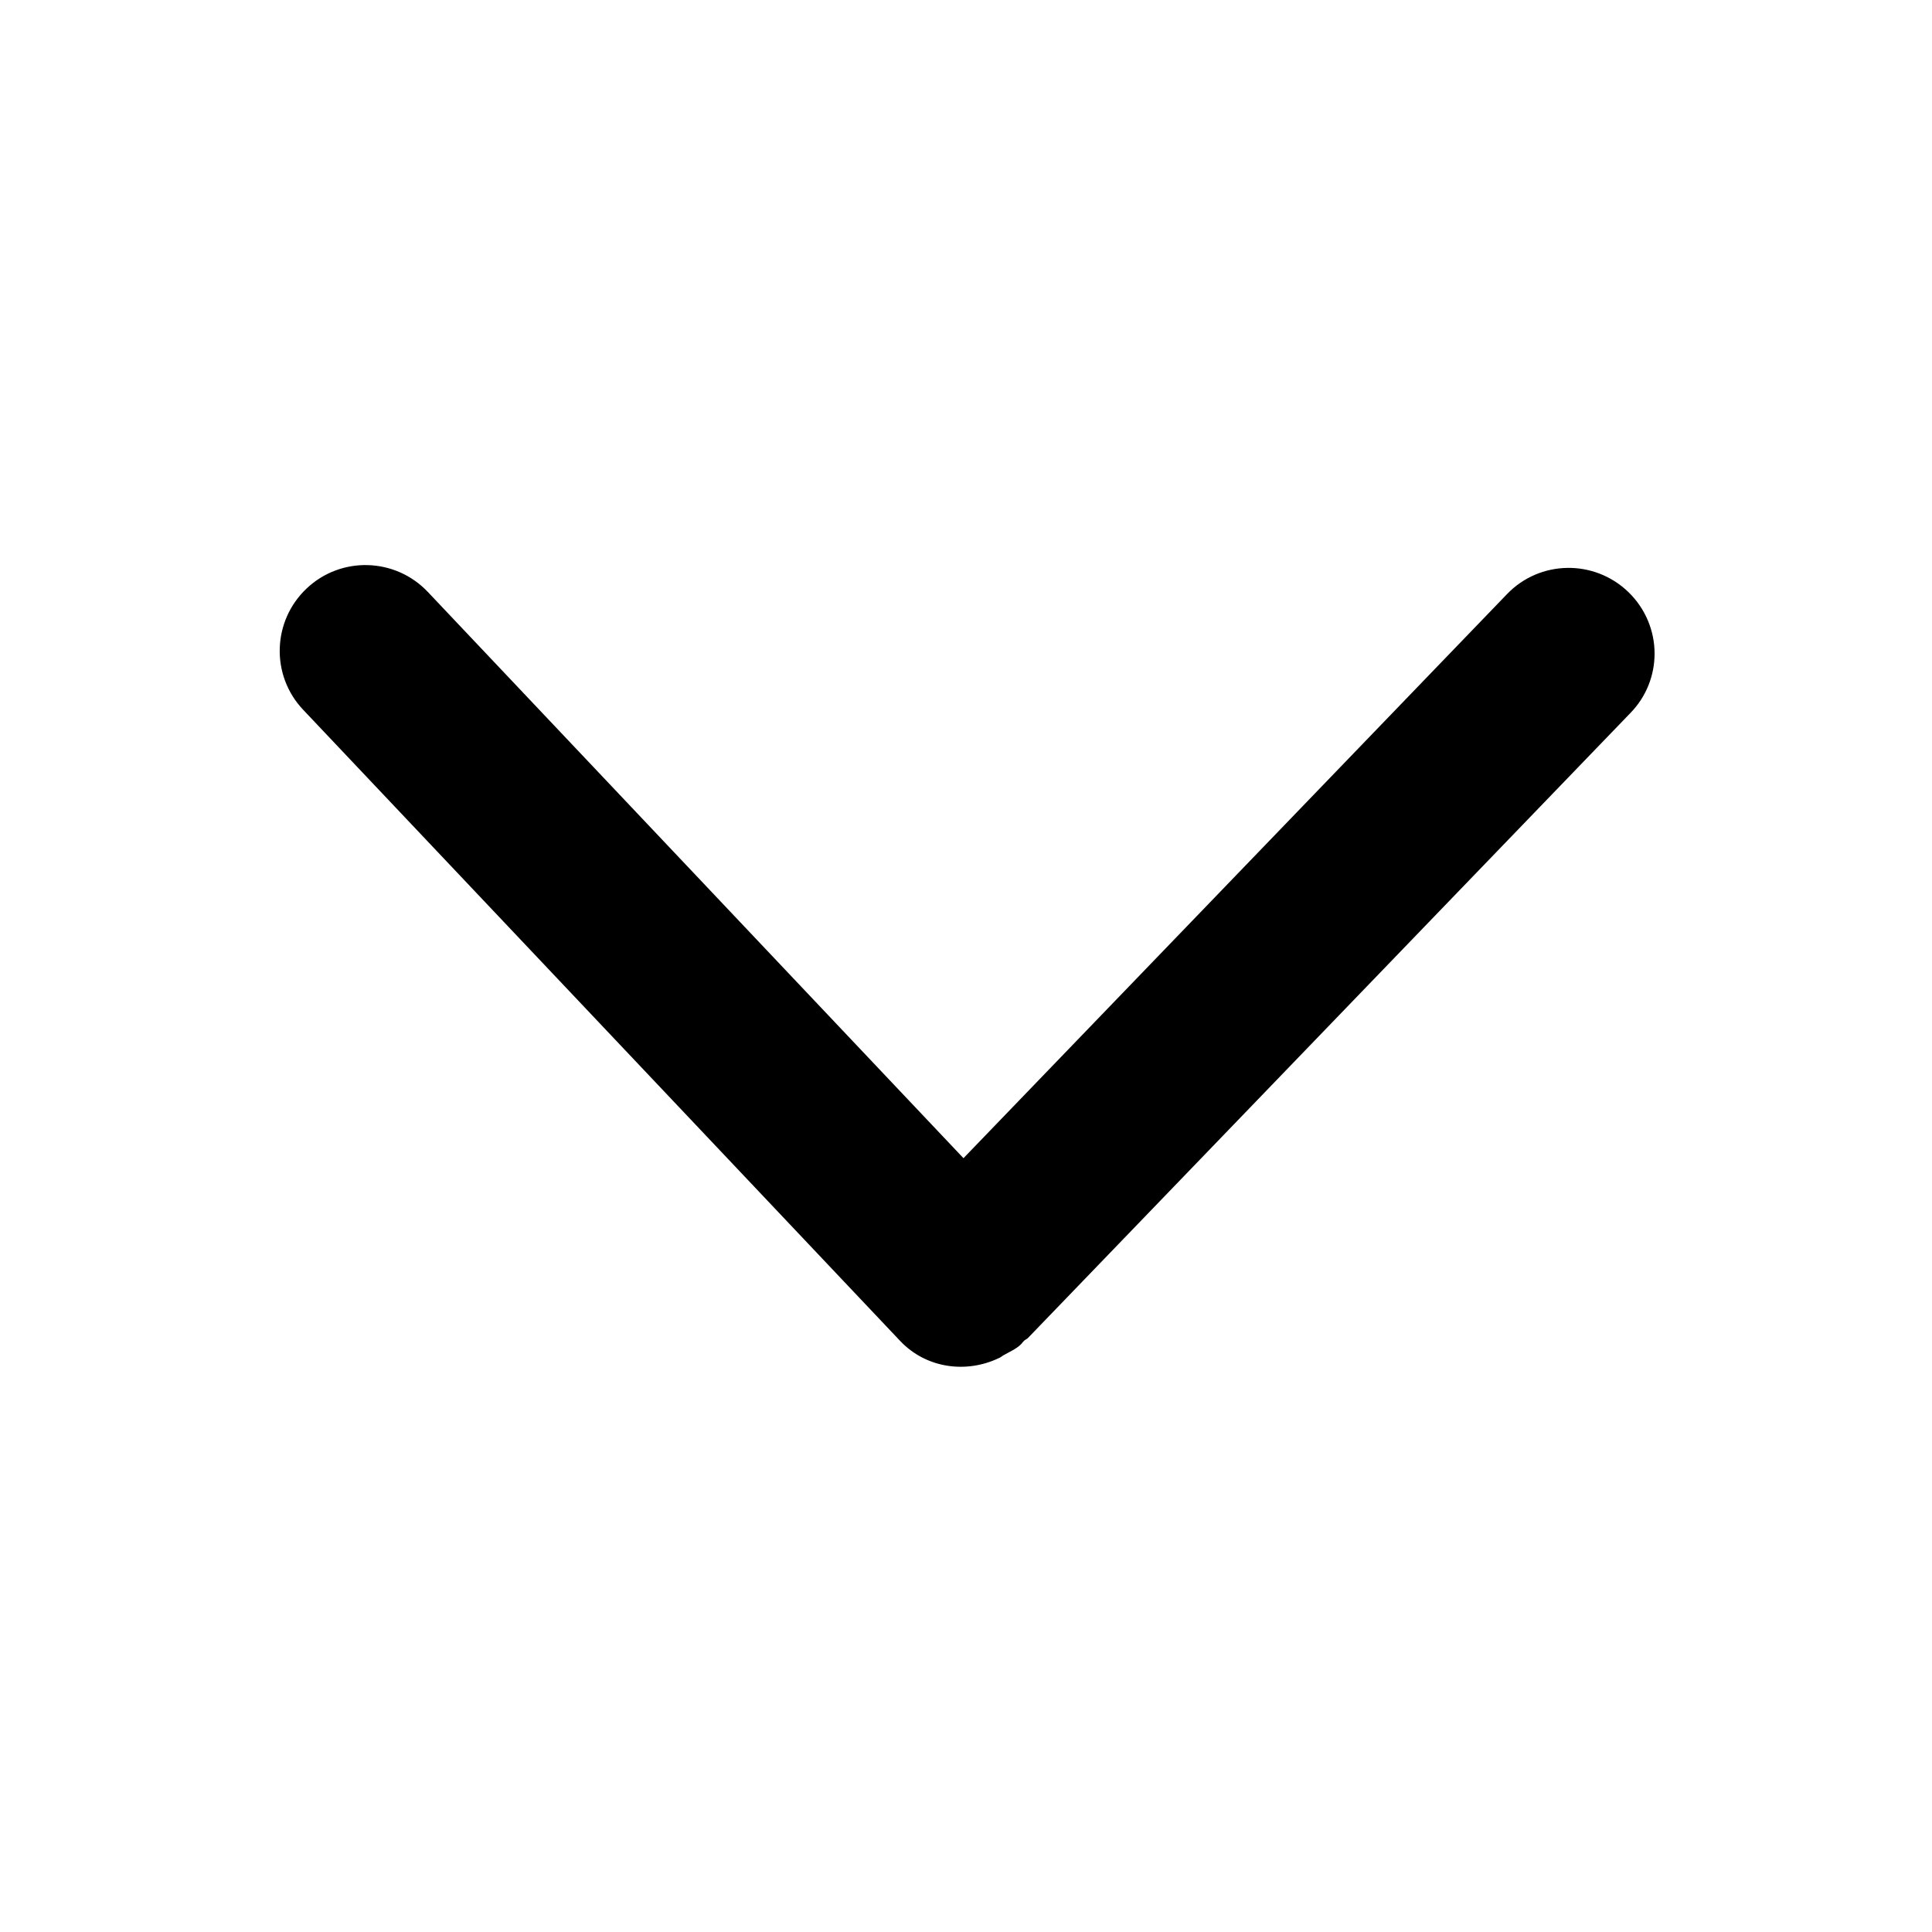
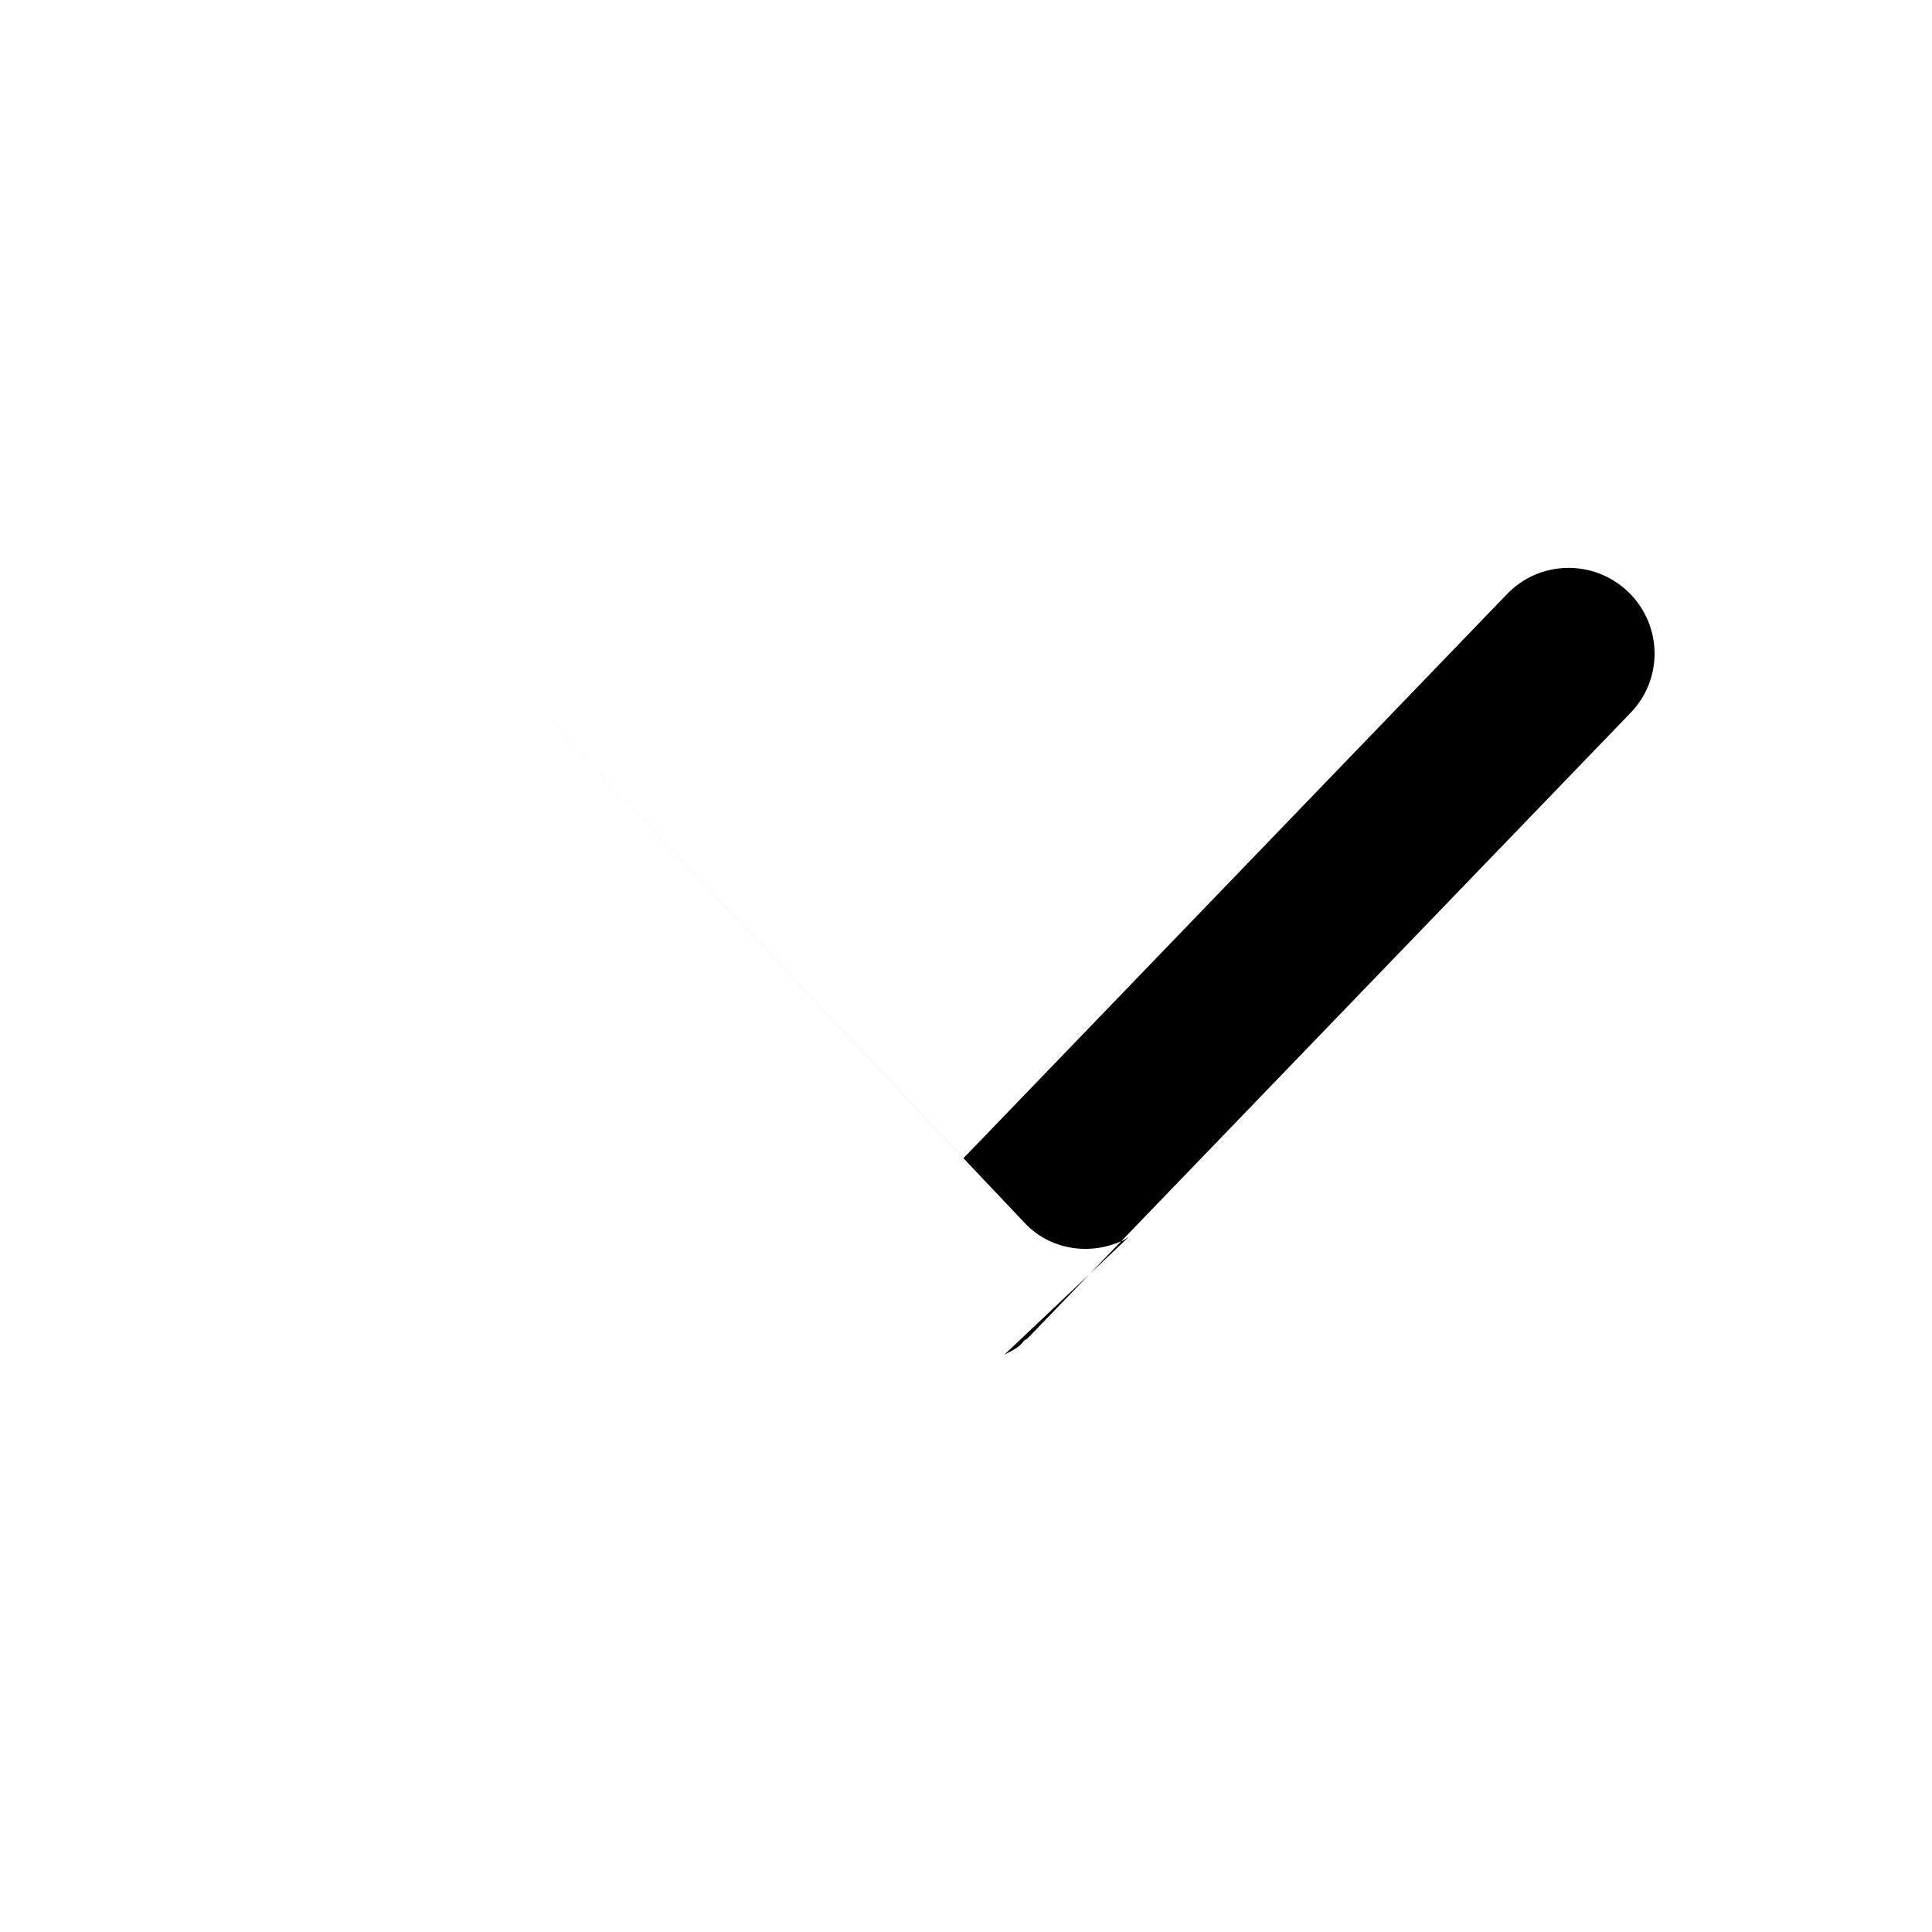
<svg xmlns="http://www.w3.org/2000/svg" class="icon" width="200px" height="200.00px" viewBox="0 0 1024 1024" version="1.1">
-   <path fill="#000000" d="M532.207 718.134v0c3.079-1.777 6.39-3.079 9.112-5.802 0.477-0.594 0.827-1.064 1.303-1.539 0.594-0.709 1.539-0.946 2.128-1.54l319.434-331.383c8.519-8.757 12.781-20.121 12.781-31.483 0-11.836-4.733-23.79-13.964-32.666-18.107-17.398-46.871-16.924-64.265 1.183l-288.071 298.956-283.922-300.139c-17.28-18.225-46.04-19.057-64.265-1.777-18.226 17.281-19.057 46.04-1.777 64.265l316.355 334.462c13.844 14.676 35.149 17.399 52.429 9.113 0.945-0.35 1.777-1.182 2.722-1.653v0zM532.207 718.134z" />
+   <path fill="#000000" d="M532.207 718.134v0c3.079-1.777 6.39-3.079 9.112-5.802 0.477-0.594 0.827-1.064 1.303-1.539 0.594-0.709 1.539-0.946 2.128-1.54l319.434-331.383c8.519-8.757 12.781-20.121 12.781-31.483 0-11.836-4.733-23.79-13.964-32.666-18.107-17.398-46.871-16.924-64.265 1.183l-288.071 298.956-283.922-300.139l316.355 334.462c13.844 14.676 35.149 17.399 52.429 9.113 0.945-0.35 1.777-1.182 2.722-1.653v0zM532.207 718.134z" />
</svg>